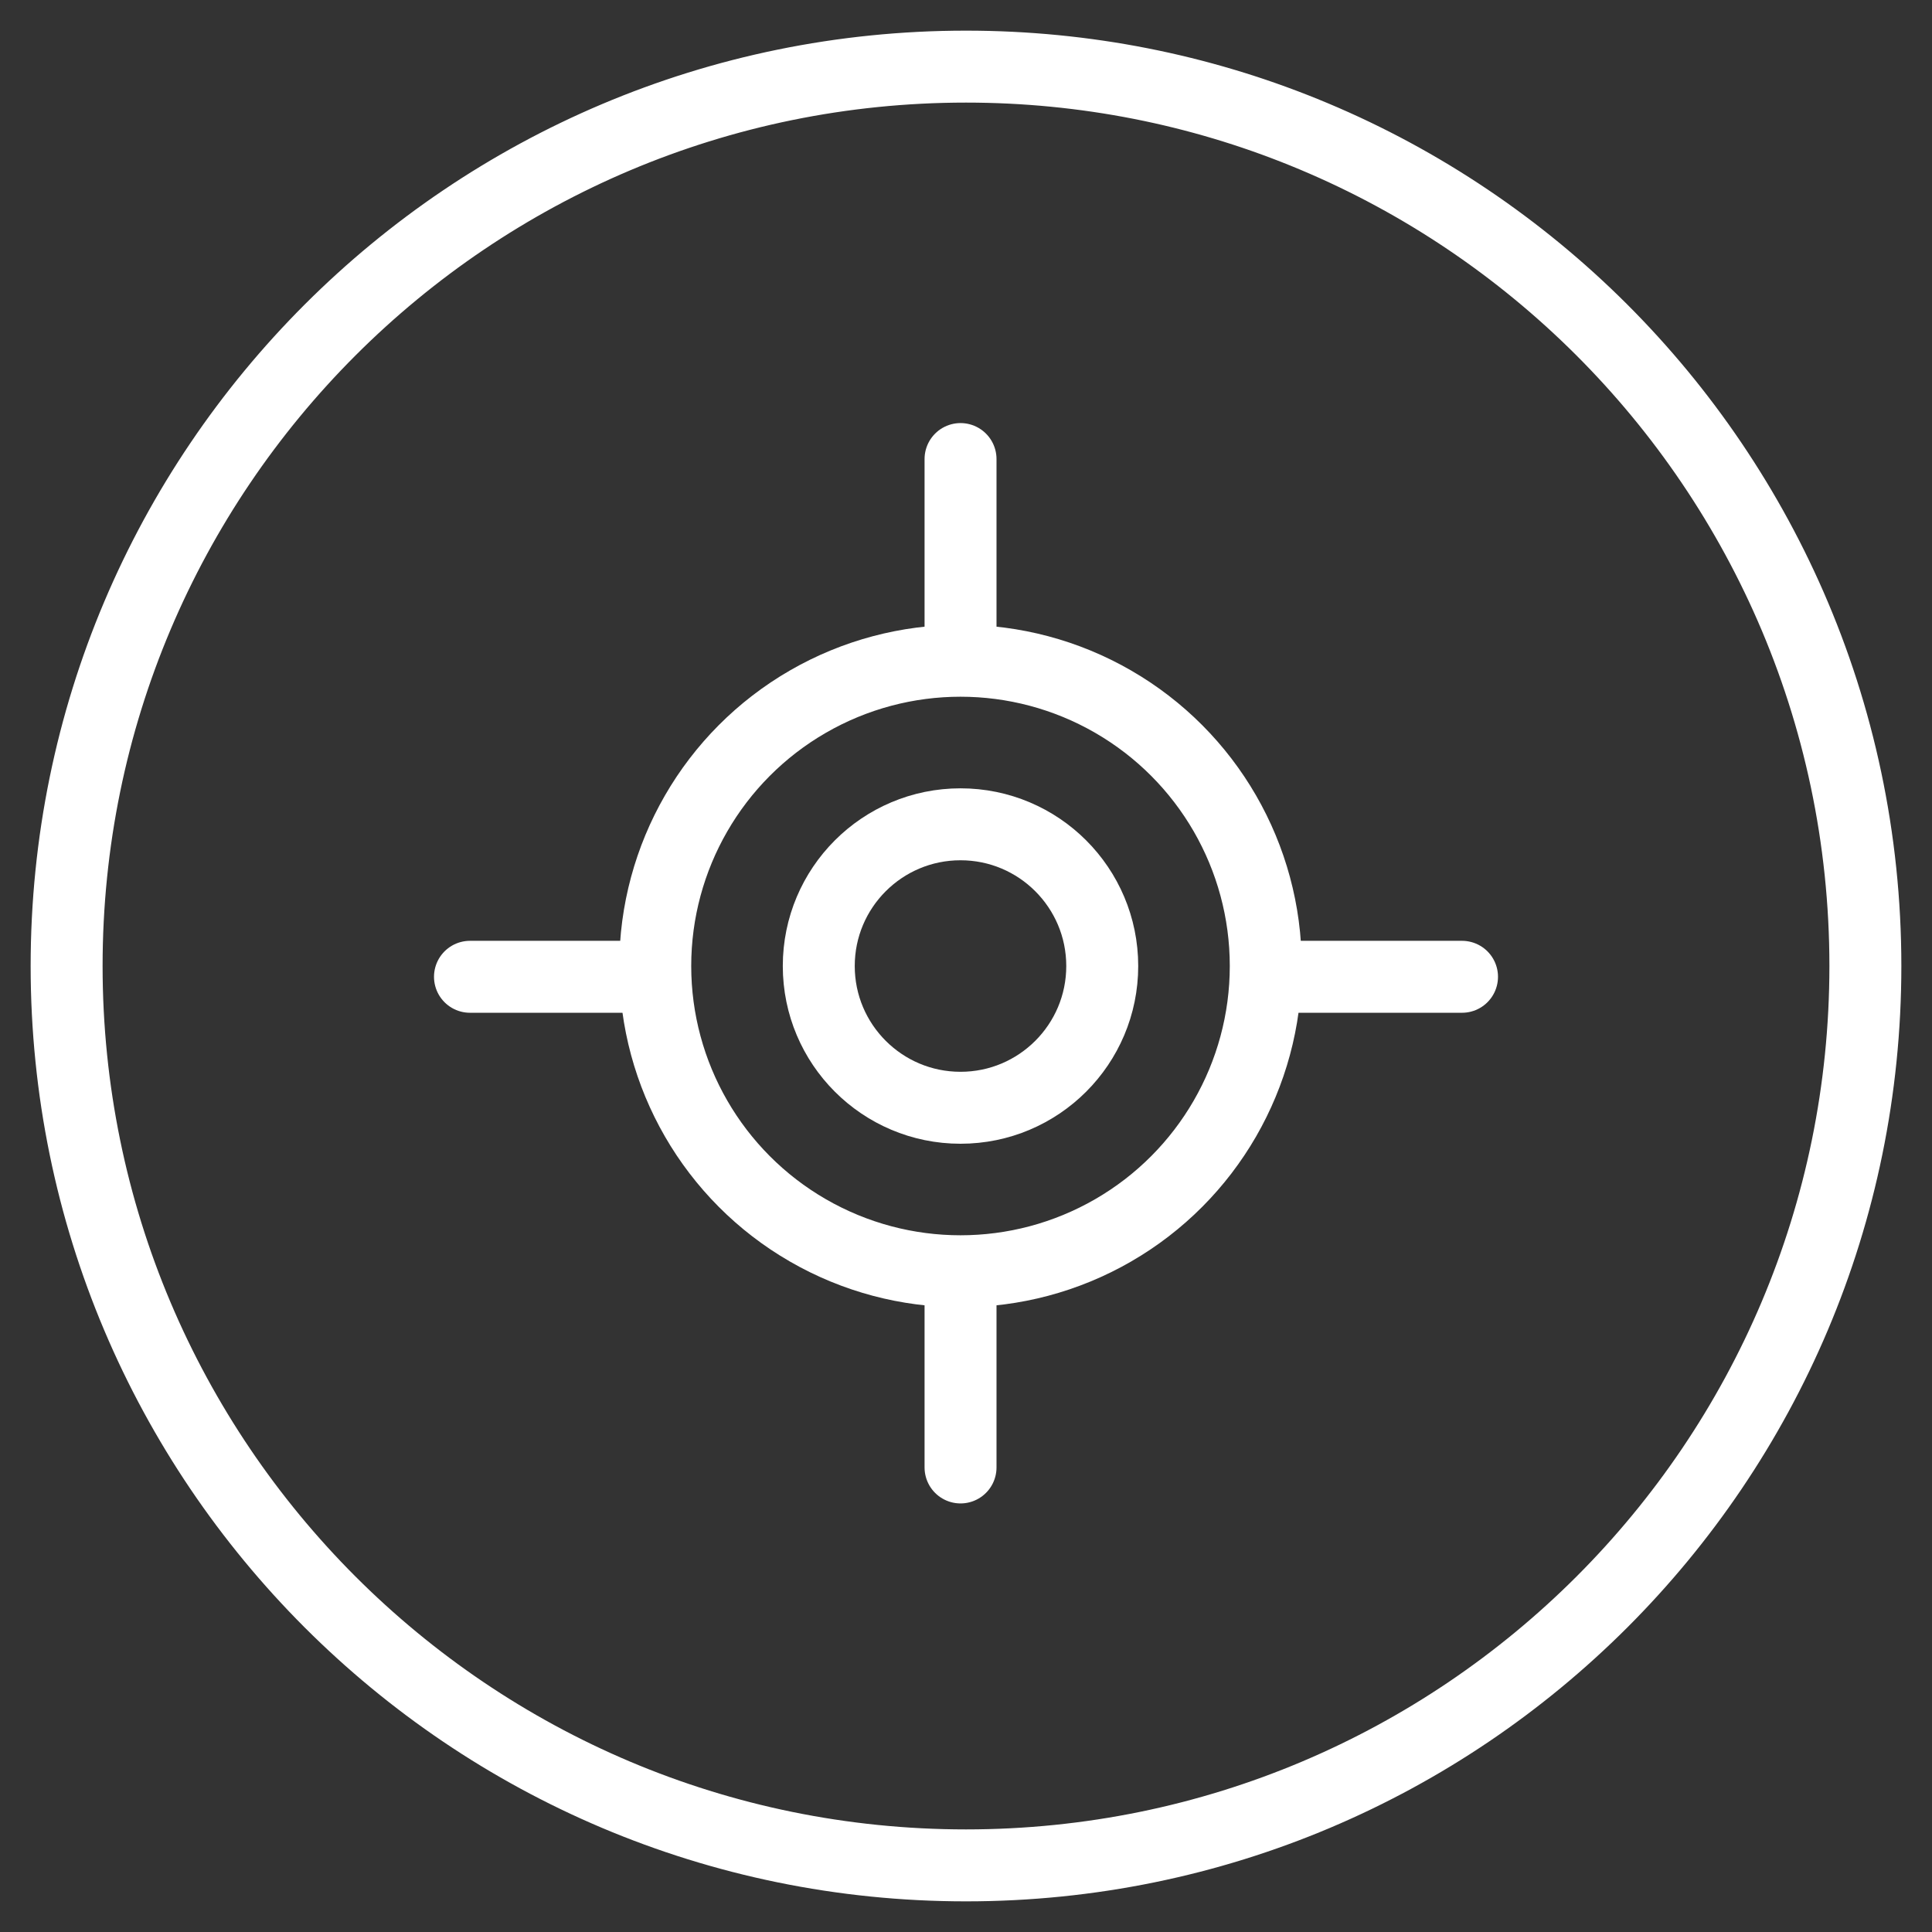
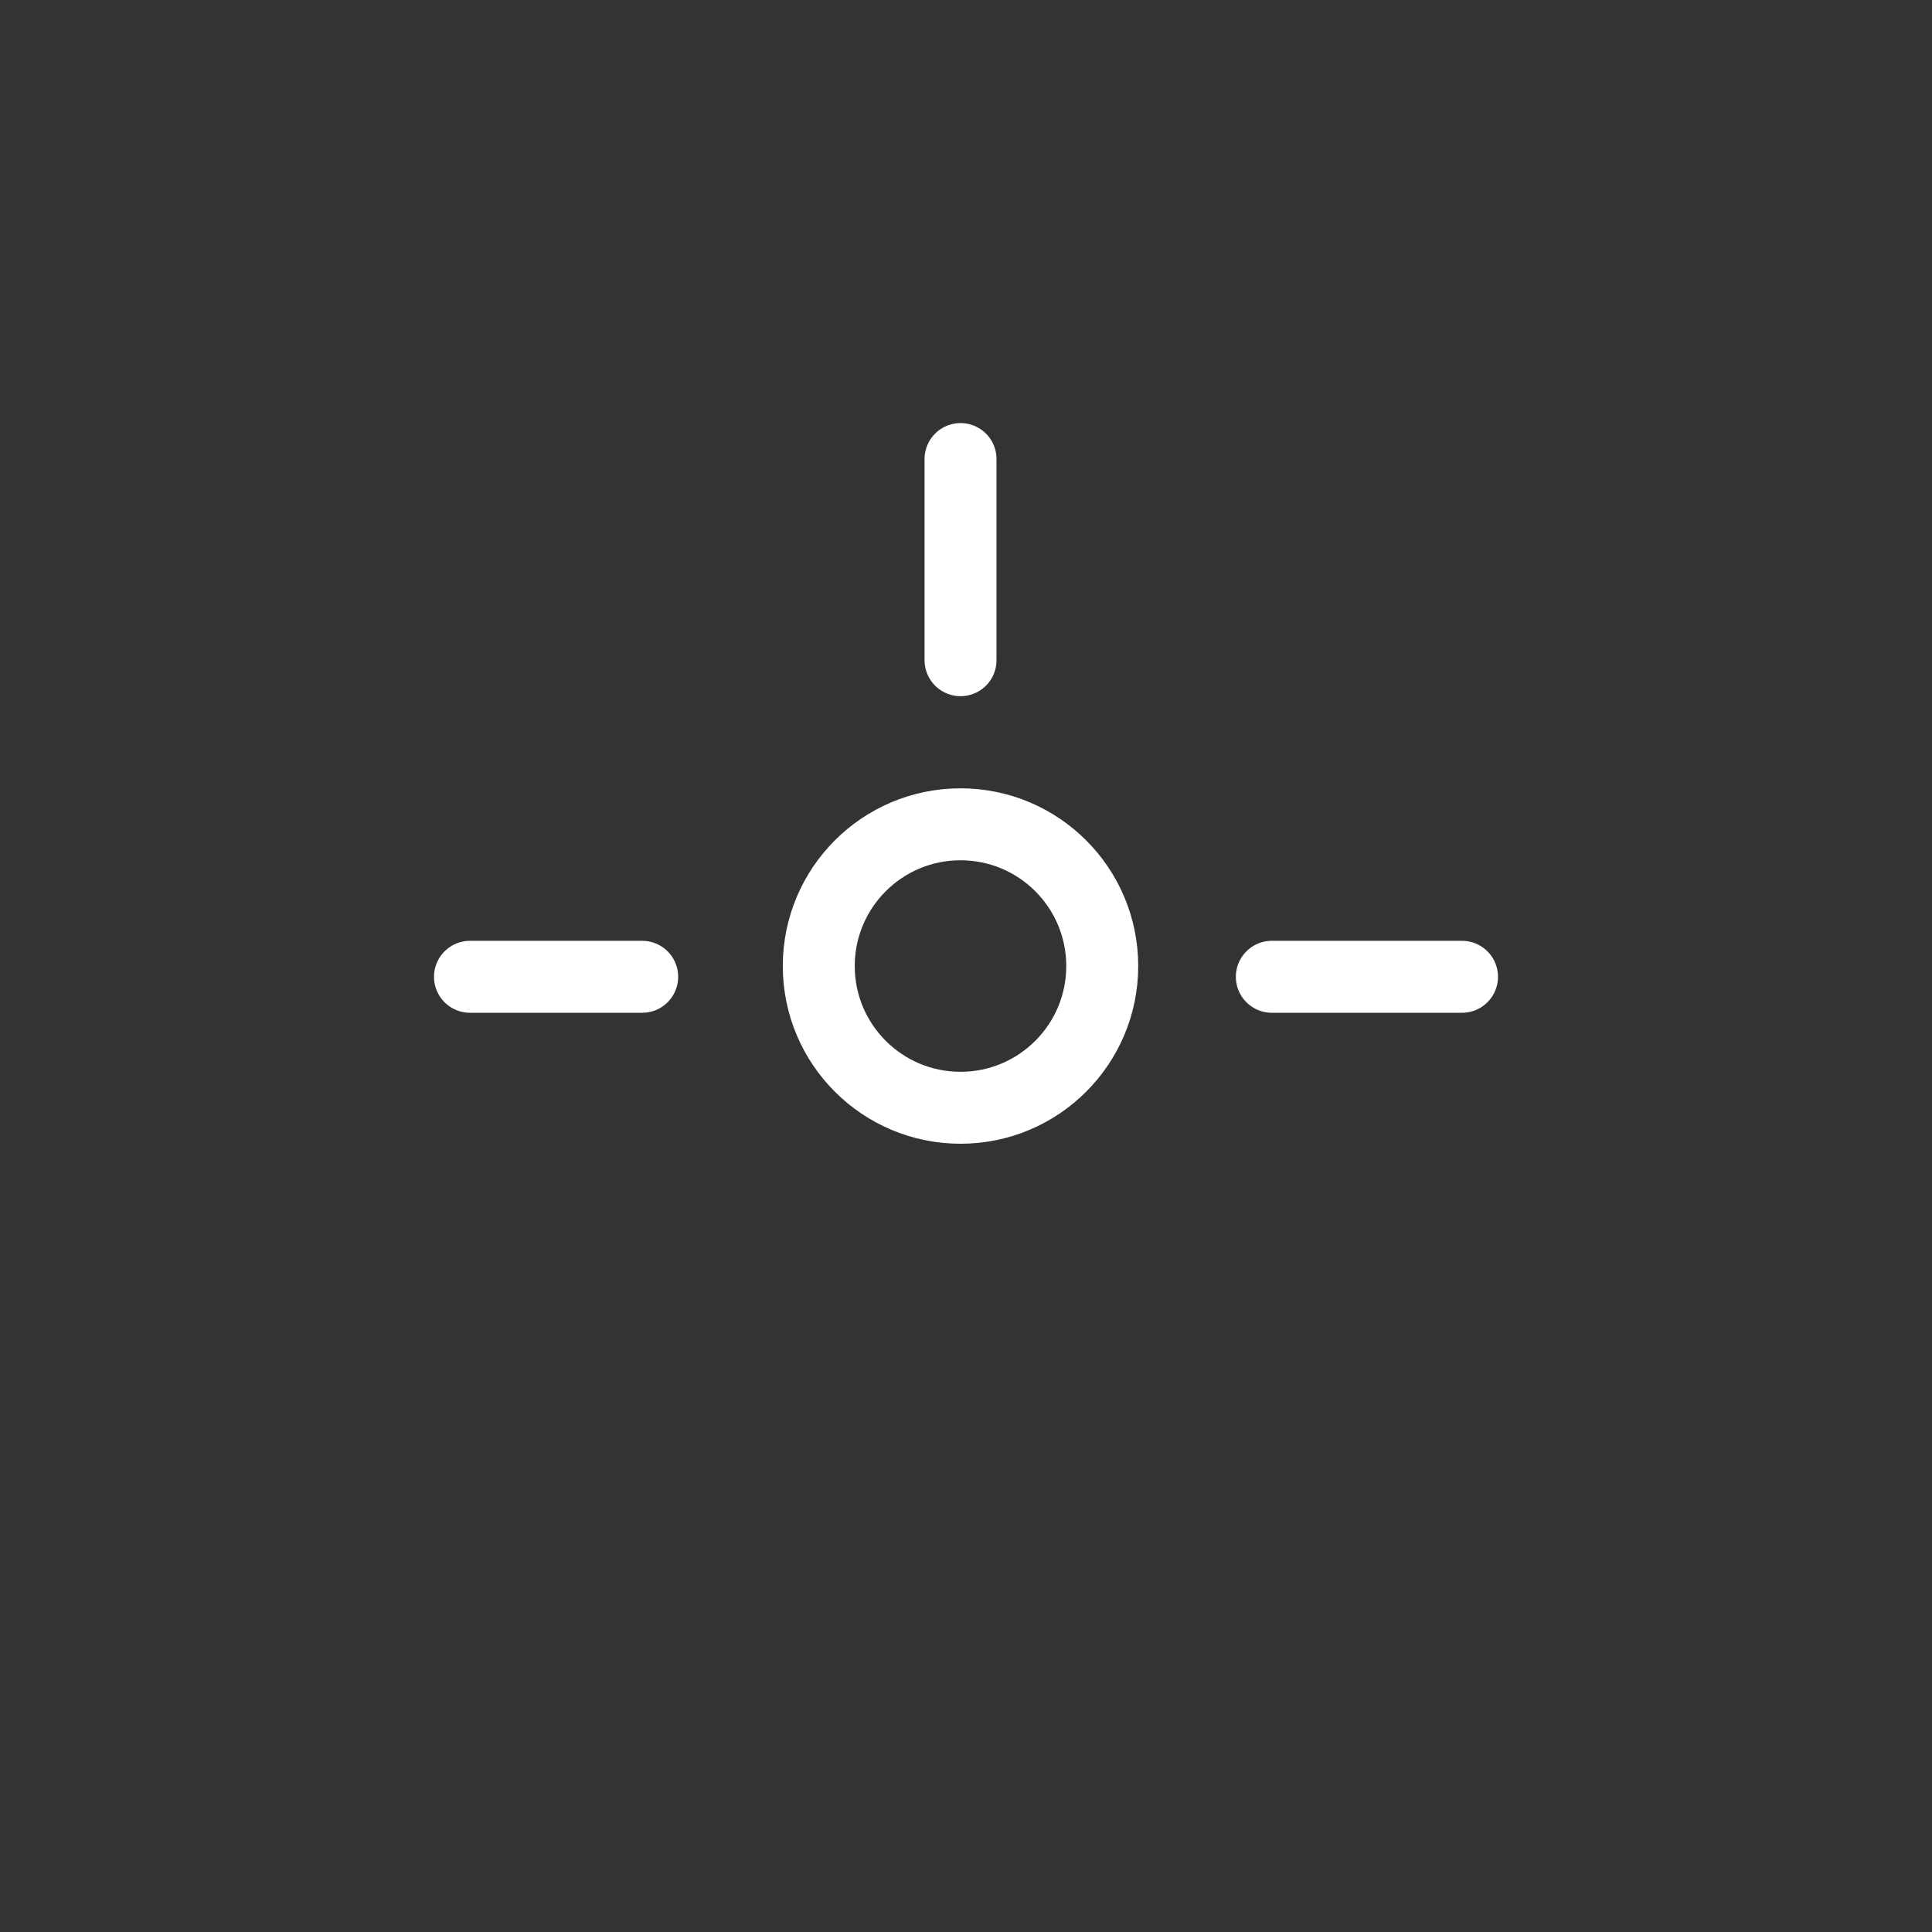
<svg xmlns="http://www.w3.org/2000/svg" width="58" height="58" viewBox="0 0 58 58" fill="none">
  <rect x="0" y="0" width="58" height="58" fill="#333333" stroke="none" />
  <g id="Group 2308">
-     <path id="Ellipse 500" d="M56 29C56 43.912 43.912 56 29 56C14.088 56 2 43.912 2 29C2 14.088 14.088 2 29 2C32.588 2 36.013 2.7 39.145 3.971C45.678 6.621 50.937 11.755 53.753 18.2C55.198 21.507 56 25.16 56 29Z" stroke="white" stroke-width="2.16" />
-     <circle id="Ellipse 506" cx="28.835" cy="29" r="9.164" stroke="white" stroke-width="2.16" />
    <path id="Vector 1666" d="M28.836 13.781V19.82" stroke="white" stroke-width="2.16" stroke-linecap="round" />
    <path id="Vector 1668" d="M43.891 29.324L38.181 29.324" stroke="white" stroke-width="2.16" stroke-linecap="round" />
    <path id="Vector 1669" d="M19.279 29.324L14.109 29.324" stroke="white" stroke-width="2.16" stroke-linecap="round" />
-     <path id="Vector 1667" d="M28.836 38.18V44.054" stroke="white" stroke-width="2.16" stroke-linecap="round" />
    <circle id="Ellipse 507" cx="28.835" cy="29.001" r="4.255" stroke="white" stroke-width="2.16" />
  </g>
</svg>